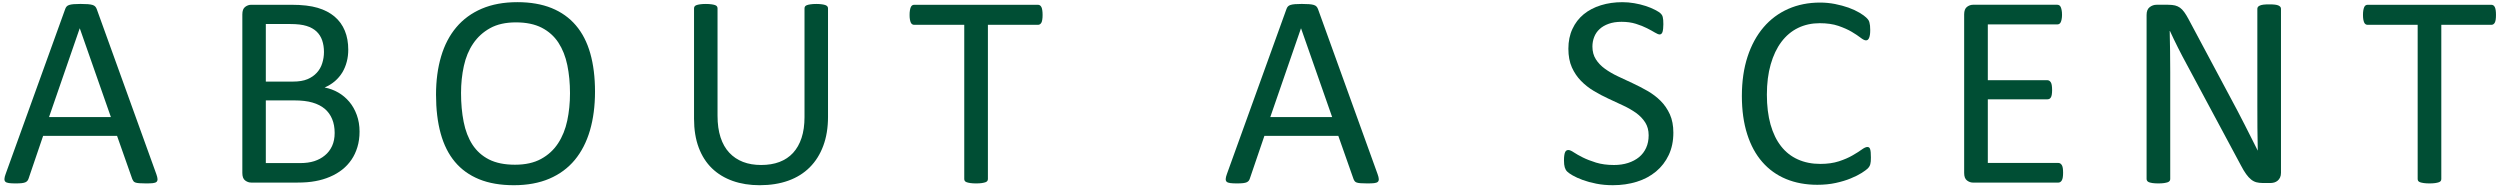
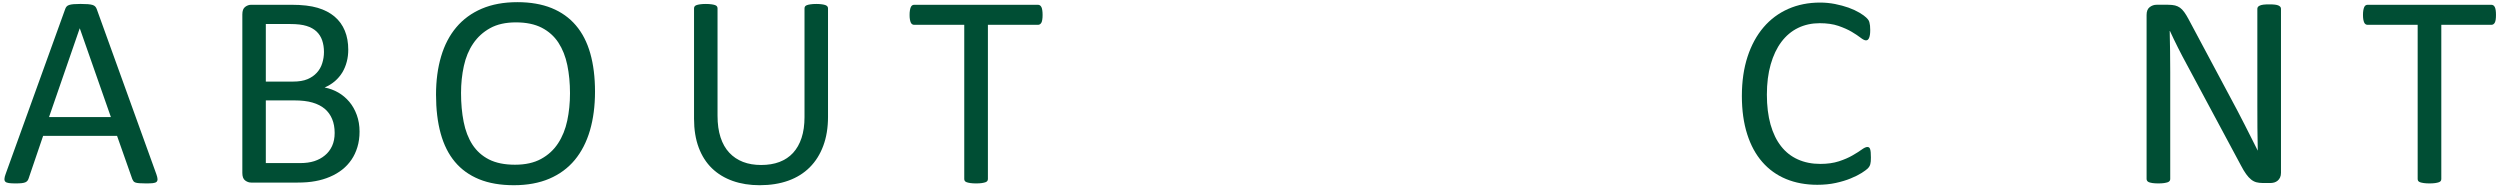
<svg xmlns="http://www.w3.org/2000/svg" width="436px" height="33px" viewBox="0 0 436 33" version="1.1">
  <title>about-a-scent-logo</title>
  <desc>Created with Sketch.</desc>
  <defs />
  <g id="Page-1" stroke="none" stroke-width="1" fill="none" fill-rule="evenodd">
    <g id="about-a-scent-logo" fill="#004E34" fill-rule="nonzero">
      <path d="M13.92,4.957 L13.896,4.957 L8.552,20.414 L19.337,20.414 L13.92,4.957 Z M27.27,30.383 C27.396,30.73 27.463,31.018 27.472,31.23 C27.479,31.448 27.42,31.61 27.291,31.724 C27.163,31.834 26.954,31.908 26.656,31.942 C26.362,31.972 25.966,31.988 25.472,31.988 C24.975,31.988 24.58,31.975 24.285,31.951 C23.988,31.929 23.764,31.887 23.613,31.831 C23.46,31.776 23.35,31.699 23.279,31.604 C23.206,31.509 23.138,31.39 23.074,31.242 L20.414,23.693 L7.521,23.693 L4.982,31.15 C4.933,31.294 4.868,31.417 4.788,31.521 C4.709,31.623 4.592,31.712 4.442,31.785 C4.288,31.856 4.074,31.908 3.794,31.942 C3.515,31.972 3.15,31.988 2.706,31.988 C2.239,31.988 1.862,31.966 1.567,31.929 C1.27,31.887 1.064,31.813 0.945,31.699 C0.822,31.589 0.767,31.426 0.776,31.209 C0.782,30.991 0.85,30.709 0.979,30.359 L11.38,1.552 C11.442,1.377 11.528,1.233 11.632,1.123 C11.736,1.012 11.887,0.92 12.086,0.859 C12.285,0.794 12.543,0.752 12.853,0.727 C13.166,0.699 13.561,0.687 14.04,0.687 C14.552,0.687 14.975,0.699 15.31,0.727 C15.644,0.752 15.917,0.794 16.126,0.859 C16.331,0.92 16.491,1.015 16.604,1.135 C16.715,1.255 16.804,1.402 16.868,1.574 L27.27,30.383 Z" id="Fill-3" />
      <path d="M58.365,23.193 C58.365,22.267 58.218,21.454 57.92,20.748 C57.629,20.046 57.196,19.454 56.635,18.975 C56.064,18.497 55.359,18.135 54.503,17.887 C53.65,17.635 52.577,17.509 51.285,17.509 L46.359,17.509 L46.359,28.442 L52.337,28.442 C53.279,28.442 54.098,28.331 54.801,28.107 C55.503,27.877 56.126,27.552 56.653,27.107 C57.19,26.672 57.607,26.126 57.914,25.469 C58.215,24.81 58.365,24.055 58.365,23.193 M56.5,9.074 C56.5,8.322 56.393,7.65 56.187,7.037 C55.979,6.433 55.65,5.917 55.206,5.494 C54.758,5.074 54.178,4.745 53.46,4.525 C52.742,4.301 51.794,4.19 50.613,4.19 L46.359,4.19 L46.359,14.23 L51.043,14.23 C52.113,14.23 52.972,14.089 53.629,13.807 C54.279,13.534 54.822,13.156 55.252,12.684 C55.684,12.215 56.003,11.663 56.196,11.031 C56.396,10.399 56.5,9.748 56.5,9.074 M62.706,22.954 C62.706,23.926 62.583,24.825 62.331,25.65 C62.083,26.469 61.739,27.212 61.291,27.862 C60.84,28.518 60.301,29.098 59.672,29.592 C59.04,30.086 58.328,30.503 57.537,30.837 C56.748,31.175 55.899,31.426 54.997,31.589 C54.095,31.761 53.064,31.84 51.899,31.84 L43.798,31.84 C43.426,31.84 43.083,31.718 42.752,31.472 C42.423,31.224 42.264,30.791 42.264,30.163 L42.264,2.512 C42.264,1.89 42.423,1.454 42.752,1.206 C43.083,0.957 43.426,0.834 43.798,0.834 L50.84,0.834 C52.693,0.834 54.215,1.012 55.393,1.362 C56.58,1.712 57.561,2.224 58.356,2.896 C59.144,3.567 59.739,4.39 60.141,5.365 C60.54,6.337 60.736,7.439 60.736,8.672 C60.736,9.405 60.653,10.104 60.472,10.779 C60.298,11.451 60.037,12.071 59.699,12.638 C59.35,13.202 58.92,13.712 58.402,14.16 C57.88,14.604 57.285,14.969 56.617,15.261 C57.466,15.42 58.252,15.715 58.991,16.135 C59.721,16.558 60.365,17.098 60.92,17.755 C61.469,18.405 61.902,19.172 62.224,20.055 C62.543,20.933 62.706,21.899 62.706,22.954" id="Fill-4" />
      <path d="M99.408,16.267 C99.408,14.509 99.252,12.877 98.942,11.365 C98.632,9.856 98.11,8.546 97.387,7.436 C96.66,6.325 95.69,5.46 94.479,4.834 C93.264,4.212 91.764,3.902 89.979,3.902 C88.19,3.902 86.69,4.236 85.479,4.908 C84.264,5.58 83.279,6.475 82.525,7.592 C81.764,8.709 81.221,10.015 80.896,11.509 C80.567,13.006 80.405,14.574 80.405,16.218 C80.405,18.04 80.555,19.718 80.862,21.252 C81.163,22.785 81.672,24.107 82.39,25.218 C83.11,26.325 84.071,27.193 85.276,27.807 C86.479,28.42 87.991,28.727 89.81,28.727 C91.613,28.727 93.132,28.393 94.359,27.721 C95.586,27.052 96.577,26.144 97.325,25.003 C98.074,23.862 98.61,22.537 98.929,21.037 C99.248,19.534 99.408,17.945 99.408,16.267 M103.77,15.979 C103.77,18.488 103.472,20.748 102.883,22.761 C102.291,24.773 101.408,26.488 100.236,27.902 C99.061,29.316 97.586,30.402 95.816,31.16 C94.04,31.92 91.969,32.301 89.607,32.301 C87.273,32.301 85.258,31.951 83.555,31.258 C81.853,30.561 80.448,29.552 79.337,28.224 C78.227,26.899 77.399,25.255 76.856,23.288 C76.313,21.322 76.043,19.061 76.043,16.506 C76.043,14.061 76.337,11.844 76.929,9.844 C77.518,7.847 78.405,6.15 79.589,4.752 C80.77,3.353 82.248,2.273 84.021,1.515 C85.798,0.758 87.865,0.377 90.23,0.377 C92.512,0.377 94.503,0.724 96.199,1.408 C97.89,2.095 99.301,3.098 100.426,4.417 C101.552,5.733 102.393,7.365 102.942,9.304 C103.494,11.245 103.77,13.472 103.77,15.979" id="Fill-5" />
      <path d="M144.405,20.39 C144.405,22.27 144.129,23.957 143.577,25.433 C143.028,26.911 142.239,28.163 141.218,29.184 C140.193,30.206 138.948,30.982 137.479,31.509 C136.009,32.037 134.34,32.301 132.469,32.301 C130.761,32.301 129.202,32.052 127.798,31.558 C126.39,31.058 125.184,30.331 124.178,29.365 C123.172,28.393 122.396,27.187 121.853,25.733 C121.31,24.282 121.04,22.604 121.04,20.702 L121.04,1.457 C121.04,1.328 121.071,1.218 121.135,1.123 C121.199,1.025 121.31,0.951 121.469,0.893 C121.629,0.837 121.837,0.785 122.095,0.752 C122.35,0.712 122.684,0.69 123.101,0.69 C123.485,0.69 123.81,0.712 124.083,0.752 C124.353,0.785 124.564,0.837 124.718,0.893 C124.868,0.951 124.979,1.025 125.043,1.123 C125.104,1.218 125.138,1.328 125.138,1.457 L125.138,20.196 C125.138,21.632 125.313,22.887 125.666,23.96 C126.015,25.031 126.521,25.923 127.187,26.632 C127.85,27.344 128.647,27.874 129.583,28.239 C130.518,28.598 131.567,28.773 132.733,28.773 C133.933,28.773 135,28.601 135.933,28.248 C136.868,27.896 137.66,27.368 138.307,26.669 C138.954,25.96 139.448,25.095 139.791,24.052 C140.135,23.012 140.307,21.804 140.307,20.414 L140.307,1.457 C140.307,1.328 140.337,1.218 140.402,1.123 C140.466,1.025 140.577,0.951 140.739,0.893 C140.896,0.837 141.11,0.785 141.374,0.752 C141.638,0.712 141.969,0.69 142.368,0.69 C142.752,0.69 143.074,0.712 143.337,0.752 C143.601,0.785 143.81,0.837 143.96,0.893 C144.113,0.951 144.224,1.025 144.298,1.123 C144.368,1.218 144.405,1.328 144.405,1.457 L144.405,20.39" id="Fill-6" />
      <path d="M181.828,2.607 C181.828,2.911 181.813,3.175 181.776,3.399 C181.748,3.623 181.696,3.804 181.626,3.939 C181.552,4.074 181.46,4.175 181.362,4.236 C181.255,4.301 181.138,4.331 181.009,4.331 L172.291,4.331 L172.291,31.221 C172.291,31.35 172.255,31.46 172.19,31.558 C172.126,31.653 172.015,31.727 171.859,31.785 C171.696,31.84 171.485,31.89 171.224,31.929 C170.96,31.966 170.629,31.988 170.227,31.988 C169.844,31.988 169.515,31.966 169.242,31.929 C168.975,31.89 168.755,31.84 168.601,31.785 C168.436,31.727 168.328,31.653 168.264,31.558 C168.199,31.46 168.166,31.35 168.166,31.221 L168.166,4.331 L159.445,4.331 C159.316,4.331 159.202,4.301 159.095,4.236 C158.994,4.175 158.905,4.074 158.844,3.939 C158.779,3.804 158.727,3.623 158.69,3.399 C158.647,3.175 158.632,2.911 158.632,2.607 C158.632,2.301 158.647,2.034 158.69,1.804 C158.727,1.574 158.779,1.387 158.844,1.242 C158.905,1.098 158.994,0.994 159.095,0.929 C159.202,0.868 159.316,0.834 159.445,0.834 L181.009,0.834 C181.138,0.834 181.255,0.868 181.362,0.929 C181.46,0.994 181.552,1.098 181.626,1.242 C181.696,1.387 181.748,1.574 181.776,1.804 C181.813,2.034 181.828,2.301 181.828,2.607" id="Fill-7" />
-       <path d="M226.908,4.957 L226.883,4.957 L221.54,20.414 L232.325,20.414 L226.908,4.957 Z M240.258,30.383 C240.387,30.73 240.451,31.018 240.46,31.23 C240.469,31.448 240.408,31.61 240.279,31.724 C240.15,31.834 239.942,31.908 239.644,31.942 C239.35,31.972 238.954,31.988 238.46,31.988 C237.963,31.988 237.571,31.975 237.273,31.951 C236.975,31.929 236.755,31.887 236.601,31.831 C236.448,31.776 236.337,31.699 236.267,31.604 C236.193,31.509 236.126,31.39 236.061,31.242 L233.402,23.693 L220.512,23.693 L217.969,31.15 C217.923,31.294 217.859,31.417 217.779,31.521 C217.699,31.623 217.583,31.712 217.433,31.785 C217.279,31.856 217.064,31.908 216.785,31.942 C216.503,31.972 216.141,31.988 215.693,31.988 C215.23,31.988 214.85,31.966 214.555,31.929 C214.258,31.887 214.052,31.813 213.933,31.699 C213.813,31.589 213.755,31.426 213.764,31.209 C213.773,30.991 213.84,30.709 213.969,30.359 L224.368,1.552 C224.433,1.377 224.515,1.233 224.62,1.123 C224.724,1.012 224.874,0.92 225.077,0.859 C225.276,0.794 225.531,0.752 225.844,0.727 C226.153,0.699 226.549,0.687 227.028,0.687 C227.54,0.687 227.963,0.699 228.298,0.727 C228.632,0.752 228.905,0.794 229.113,0.859 C229.319,0.92 229.482,1.015 229.592,1.135 C229.702,1.255 229.791,1.402 229.856,1.574 L240.258,30.383 Z" id="Fill-8" />
-       <path d="M291.834,23.144 C291.834,24.598 291.564,25.893 291.031,27.028 C290.494,28.163 289.752,29.126 288.807,29.914 C287.85,30.706 286.736,31.304 285.448,31.699 C284.16,32.098 282.779,32.298 281.288,32.298 C280.252,32.298 279.288,32.212 278.402,32.034 C277.515,31.859 276.724,31.644 276.034,31.39 C275.334,31.132 274.755,30.871 274.279,30.598 C273.807,30.325 273.482,30.095 273.298,29.905 C273.11,29.712 272.979,29.469 272.89,29.172 C272.804,28.877 272.758,28.482 272.758,27.988 C272.758,27.635 272.773,27.344 272.81,27.11 C272.837,26.88 272.883,26.693 272.954,26.546 C273.012,26.402 273.095,26.307 273.193,26.248 C273.285,26.193 273.396,26.163 273.525,26.163 C273.748,26.163 274.064,26.298 274.475,26.574 C274.883,26.844 275.402,27.138 276.043,27.46 C276.681,27.779 277.451,28.077 278.353,28.359 C279.255,28.635 280.298,28.776 281.482,28.776 C282.374,28.776 283.196,28.656 283.942,28.417 C284.681,28.178 285.319,27.84 285.859,27.399 C286.39,26.96 286.801,26.417 287.089,25.779 C287.38,25.141 287.525,24.414 287.525,23.598 C287.525,22.721 287.319,21.972 286.92,21.347 C286.521,20.724 285.997,20.178 285.344,19.706 C284.684,19.236 283.942,18.804 283.098,18.411 C282.264,18.018 281.402,17.623 280.521,17.212 C279.641,16.807 278.788,16.356 277.96,15.859 C277.126,15.365 276.387,14.779 275.73,14.11 C275.074,13.439 274.543,12.65 274.135,11.752 C273.733,10.85 273.525,9.764 273.525,8.503 C273.525,7.209 273.758,6.055 274.236,5.04 C274.702,4.025 275.362,3.175 276.196,2.488 C277.04,1.801 278.034,1.276 279.196,0.917 C280.353,0.558 281.601,0.38 282.945,0.38 C283.629,0.38 284.325,0.439 285.015,0.558 C285.715,0.678 286.368,0.837 286.982,1.037 C287.595,1.236 288.147,1.46 288.623,1.709 C289.101,1.957 289.42,2.156 289.574,2.307 C289.721,2.46 289.825,2.58 289.868,2.669 C289.917,2.755 289.96,2.868 289.988,3.003 C290.018,3.138 290.043,3.304 290.064,3.494 C290.08,3.687 290.089,3.933 290.089,4.236 C290.089,4.525 290.077,4.779 290.049,5.003 C290.025,5.23 289.988,5.414 289.945,5.567 C289.893,5.718 289.828,5.828 289.736,5.902 C289.647,5.972 289.552,6.009 289.442,6.009 C289.261,6.009 288.985,5.899 288.61,5.675 C288.233,5.448 287.779,5.196 287.233,4.92 C286.687,4.641 286.046,4.383 285.304,4.153 C284.564,3.92 283.724,3.804 282.804,3.804 C281.936,3.804 281.184,3.92 280.546,4.153 C279.905,4.383 279.377,4.69 278.969,5.074 C278.549,5.457 278.236,5.914 278.031,6.442 C277.822,6.969 277.718,7.531 277.718,8.12 C277.718,8.982 277.92,9.724 278.322,10.35 C278.718,10.972 279.245,11.521 279.911,12.003 C280.574,12.479 281.328,12.92 282.178,13.319 C283.021,13.718 283.883,14.123 284.764,14.528 C285.641,14.939 286.509,15.383 287.353,15.871 C288.196,16.359 288.954,16.936 289.617,17.595 C290.279,18.261 290.816,19.043 291.227,19.945 C291.632,20.847 291.834,21.914 291.834,23.144" id="Fill-9" />
      <path d="M326.285,27.46 C326.285,27.715 326.276,27.936 326.264,28.129 C326.248,28.319 326.221,28.491 326.181,28.632 C326.138,28.776 326.089,28.905 326.021,29.015 C325.963,29.129 325.847,29.267 325.69,29.423 C325.528,29.58 325.196,29.825 324.684,30.156 C324.172,30.479 323.537,30.801 322.776,31.11 C322.018,31.426 321.147,31.69 320.163,31.905 C319.184,32.12 318.104,32.227 316.939,32.227 C314.929,32.227 313.107,31.89 311.491,31.221 C309.868,30.549 308.485,29.558 307.344,28.248 C306.199,26.942 305.319,25.322 304.709,23.396 C304.095,21.469 303.782,19.255 303.782,16.745 C303.782,14.175 304.117,11.883 304.779,9.868 C305.439,7.853 306.374,6.15 307.571,4.752 C308.767,3.353 310.206,2.288 311.874,1.552 C313.543,0.816 315.393,0.448 317.42,0.448 C318.316,0.448 319.187,0.534 320.031,0.699 C320.88,0.871 321.663,1.08 322.383,1.334 C323.098,1.589 323.736,1.89 324.301,2.221 C324.856,2.558 325.242,2.834 325.46,3.052 C325.678,3.264 325.819,3.433 325.88,3.543 C325.945,3.65 325.997,3.785 326.034,3.939 C326.077,4.089 326.107,4.267 326.132,4.475 C326.153,4.684 326.166,4.929 326.166,5.221 C326.166,5.537 326.15,5.807 326.12,6.034 C326.089,6.261 326.037,6.442 325.975,6.598 C325.908,6.752 325.837,6.862 325.745,6.933 C325.656,7.006 325.552,7.04 325.423,7.04 C325.199,7.04 324.88,6.887 324.479,6.571 C324.08,6.261 323.561,5.917 322.926,5.54 C322.294,5.166 321.521,4.825 320.613,4.512 C319.706,4.202 318.617,4.046 317.35,4.046 C315.969,4.046 314.715,4.322 313.58,4.871 C312.448,5.42 311.482,6.236 310.675,7.304 C309.874,8.371 309.252,9.681 308.81,11.224 C308.368,12.767 308.144,14.528 308.144,16.506 C308.144,18.469 308.359,20.209 308.782,21.721 C309.212,23.23 309.822,24.491 310.62,25.503 C311.411,26.518 312.39,27.285 313.546,27.804 C314.702,28.325 316.009,28.586 317.469,28.586 C318.706,28.586 319.788,28.429 320.712,28.129 C321.635,27.828 322.42,27.485 323.067,27.11 C323.721,26.736 324.255,26.393 324.675,26.092 C325.092,25.791 325.423,25.635 325.66,25.635 C325.773,25.635 325.871,25.663 325.954,25.709 C326.028,25.755 326.098,25.85 326.141,25.985 C326.193,26.117 326.227,26.31 326.252,26.549 C326.273,26.785 326.285,27.092 326.285,27.46" id="Fill-10" />
-       <path d="M359.804,30.144 C359.804,30.429 359.785,30.681 359.755,30.899 C359.727,31.11 359.666,31.294 359.592,31.439 C359.506,31.58 359.414,31.687 359.316,31.745 C359.212,31.813 359.095,31.844 358.969,31.844 L344.083,31.844 C343.718,31.844 343.371,31.721 343.04,31.472 C342.715,31.224 342.549,30.791 342.549,30.166 L342.549,2.512 C342.549,1.89 342.715,1.451 343.04,1.202 C343.371,0.954 343.718,0.831 344.083,0.831 L358.801,0.831 C358.926,0.831 359.04,0.868 359.144,0.929 C359.245,0.994 359.334,1.095 359.396,1.242 C359.463,1.387 359.509,1.564 359.552,1.782 C359.595,1.997 359.617,2.264 359.617,2.583 C359.617,2.868 359.595,3.12 359.552,3.337 C359.509,3.555 359.463,3.73 359.396,3.865 C359.334,4 359.245,4.101 359.144,4.163 C359.04,4.227 358.926,4.258 358.801,4.258 L346.675,4.258 L346.675,13.988 L357.071,13.988 C357.196,13.988 357.316,14.028 357.423,14.098 C357.525,14.172 357.61,14.27 357.687,14.399 C357.755,14.528 357.81,14.699 357.837,14.926 C357.868,15.147 357.887,15.411 357.887,15.718 C357.887,16.003 357.868,16.252 357.837,16.46 C357.81,16.663 357.755,16.834 357.687,16.963 C357.61,17.092 357.525,17.178 357.423,17.239 C357.316,17.294 357.196,17.319 357.071,17.319 L346.675,17.319 L346.675,28.417 L358.969,28.417 C359.095,28.417 359.212,28.448 359.316,28.512 C359.414,28.574 359.506,28.675 359.592,28.81 C359.666,28.945 359.727,29.126 359.755,29.337 C359.785,29.555 359.804,29.822 359.804,30.144" id="Fill-11" />
      <path d="M397.804,30.144 C397.804,30.46 397.748,30.73 397.641,30.957 C397.537,31.184 397.396,31.362 397.224,31.506 C397.052,31.653 396.853,31.755 396.638,31.822 C396.429,31.88 396.209,31.917 395.994,31.917 L394.635,31.917 C394.202,31.917 393.825,31.868 393.506,31.785 C393.181,31.696 392.877,31.537 392.592,31.307 C392.298,31.074 392.006,30.758 391.721,30.356 C391.433,29.957 391.123,29.445 390.804,28.822 L381.344,11.184 C380.847,10.273 380.347,9.322 379.844,8.322 C379.34,7.325 378.874,6.356 378.442,5.408 L378.396,5.408 C378.426,6.561 378.448,7.733 378.463,8.936 C378.479,10.132 378.488,11.319 378.488,12.506 L378.488,31.221 C378.488,31.331 378.454,31.439 378.39,31.546 C378.319,31.65 378.206,31.727 378.046,31.785 C377.89,31.84 377.675,31.887 377.414,31.929 C377.153,31.966 376.819,31.988 376.414,31.988 C376.012,31.988 375.678,31.966 375.414,31.929 C375.153,31.887 374.951,31.84 374.798,31.785 C374.644,31.727 374.534,31.65 374.469,31.546 C374.399,31.439 374.365,31.331 374.365,31.221 L374.365,2.604 C374.365,1.966 374.549,1.515 374.911,1.242 C375.273,0.966 375.669,0.831 376.101,0.831 L378.126,0.831 C378.604,0.831 379.003,0.874 379.328,0.951 C379.647,1.034 379.939,1.166 380.196,1.347 C380.451,1.531 380.699,1.788 380.933,2.113 C381.172,2.442 381.423,2.853 381.687,3.35 L388.957,16.963 C389.408,17.791 389.837,18.601 390.255,19.396 C390.678,20.187 391.077,20.963 391.46,21.73 C391.847,22.497 392.23,23.255 392.607,23.997 C392.985,24.736 393.362,25.482 393.733,26.236 L393.755,26.236 C393.721,24.972 393.702,23.66 393.693,22.291 C393.684,20.929 393.681,19.61 393.681,18.35 L393.681,1.531 C393.681,1.417 393.715,1.313 393.782,1.215 C393.85,1.123 393.963,1.037 394.129,0.963 C394.285,0.893 394.5,0.84 394.761,0.807 C395.021,0.776 395.359,0.764 395.785,0.764 C396.156,0.764 396.472,0.776 396.742,0.807 C397.012,0.84 397.224,0.893 397.374,0.963 C397.525,1.037 397.635,1.123 397.706,1.215 C397.77,1.313 397.804,1.417 397.804,1.531 L397.804,30.144" id="Fill-12" />
      <path d="M435.298,2.607 C435.298,2.911 435.285,3.175 435.252,3.399 C435.221,3.623 435.166,3.804 435.098,3.939 C435.025,4.074 434.939,4.175 434.834,4.236 C434.727,4.301 434.613,4.331 434.485,4.331 L425.764,4.331 L425.764,31.221 C425.764,31.35 425.73,31.46 425.666,31.558 C425.604,31.653 425.491,31.727 425.328,31.785 C425.172,31.84 424.96,31.89 424.693,31.929 C424.429,31.966 424.101,31.988 423.702,31.988 C423.319,31.988 422.991,31.966 422.718,31.929 C422.448,31.89 422.23,31.84 422.074,31.785 C421.914,31.727 421.801,31.653 421.736,31.558 C421.675,31.46 421.641,31.35 421.641,31.221 L421.641,4.331 L412.917,4.331 C412.788,4.331 412.672,4.301 412.571,4.236 C412.466,4.175 412.38,4.074 412.319,3.939 C412.255,3.804 412.202,3.623 412.16,3.399 C412.123,3.175 412.104,2.911 412.104,2.607 C412.104,2.301 412.123,2.034 412.16,1.804 C412.202,1.574 412.255,1.387 412.319,1.242 C412.38,1.098 412.466,0.994 412.571,0.929 C412.672,0.868 412.788,0.834 412.917,0.834 L434.485,0.834 C434.613,0.834 434.727,0.868 434.834,0.929 C434.939,0.994 435.025,1.098 435.098,1.242 C435.166,1.387 435.221,1.574 435.252,1.804 C435.285,2.034 435.298,2.301 435.298,2.607" id="Fill-13" />
    </g>
  </g>
</svg>